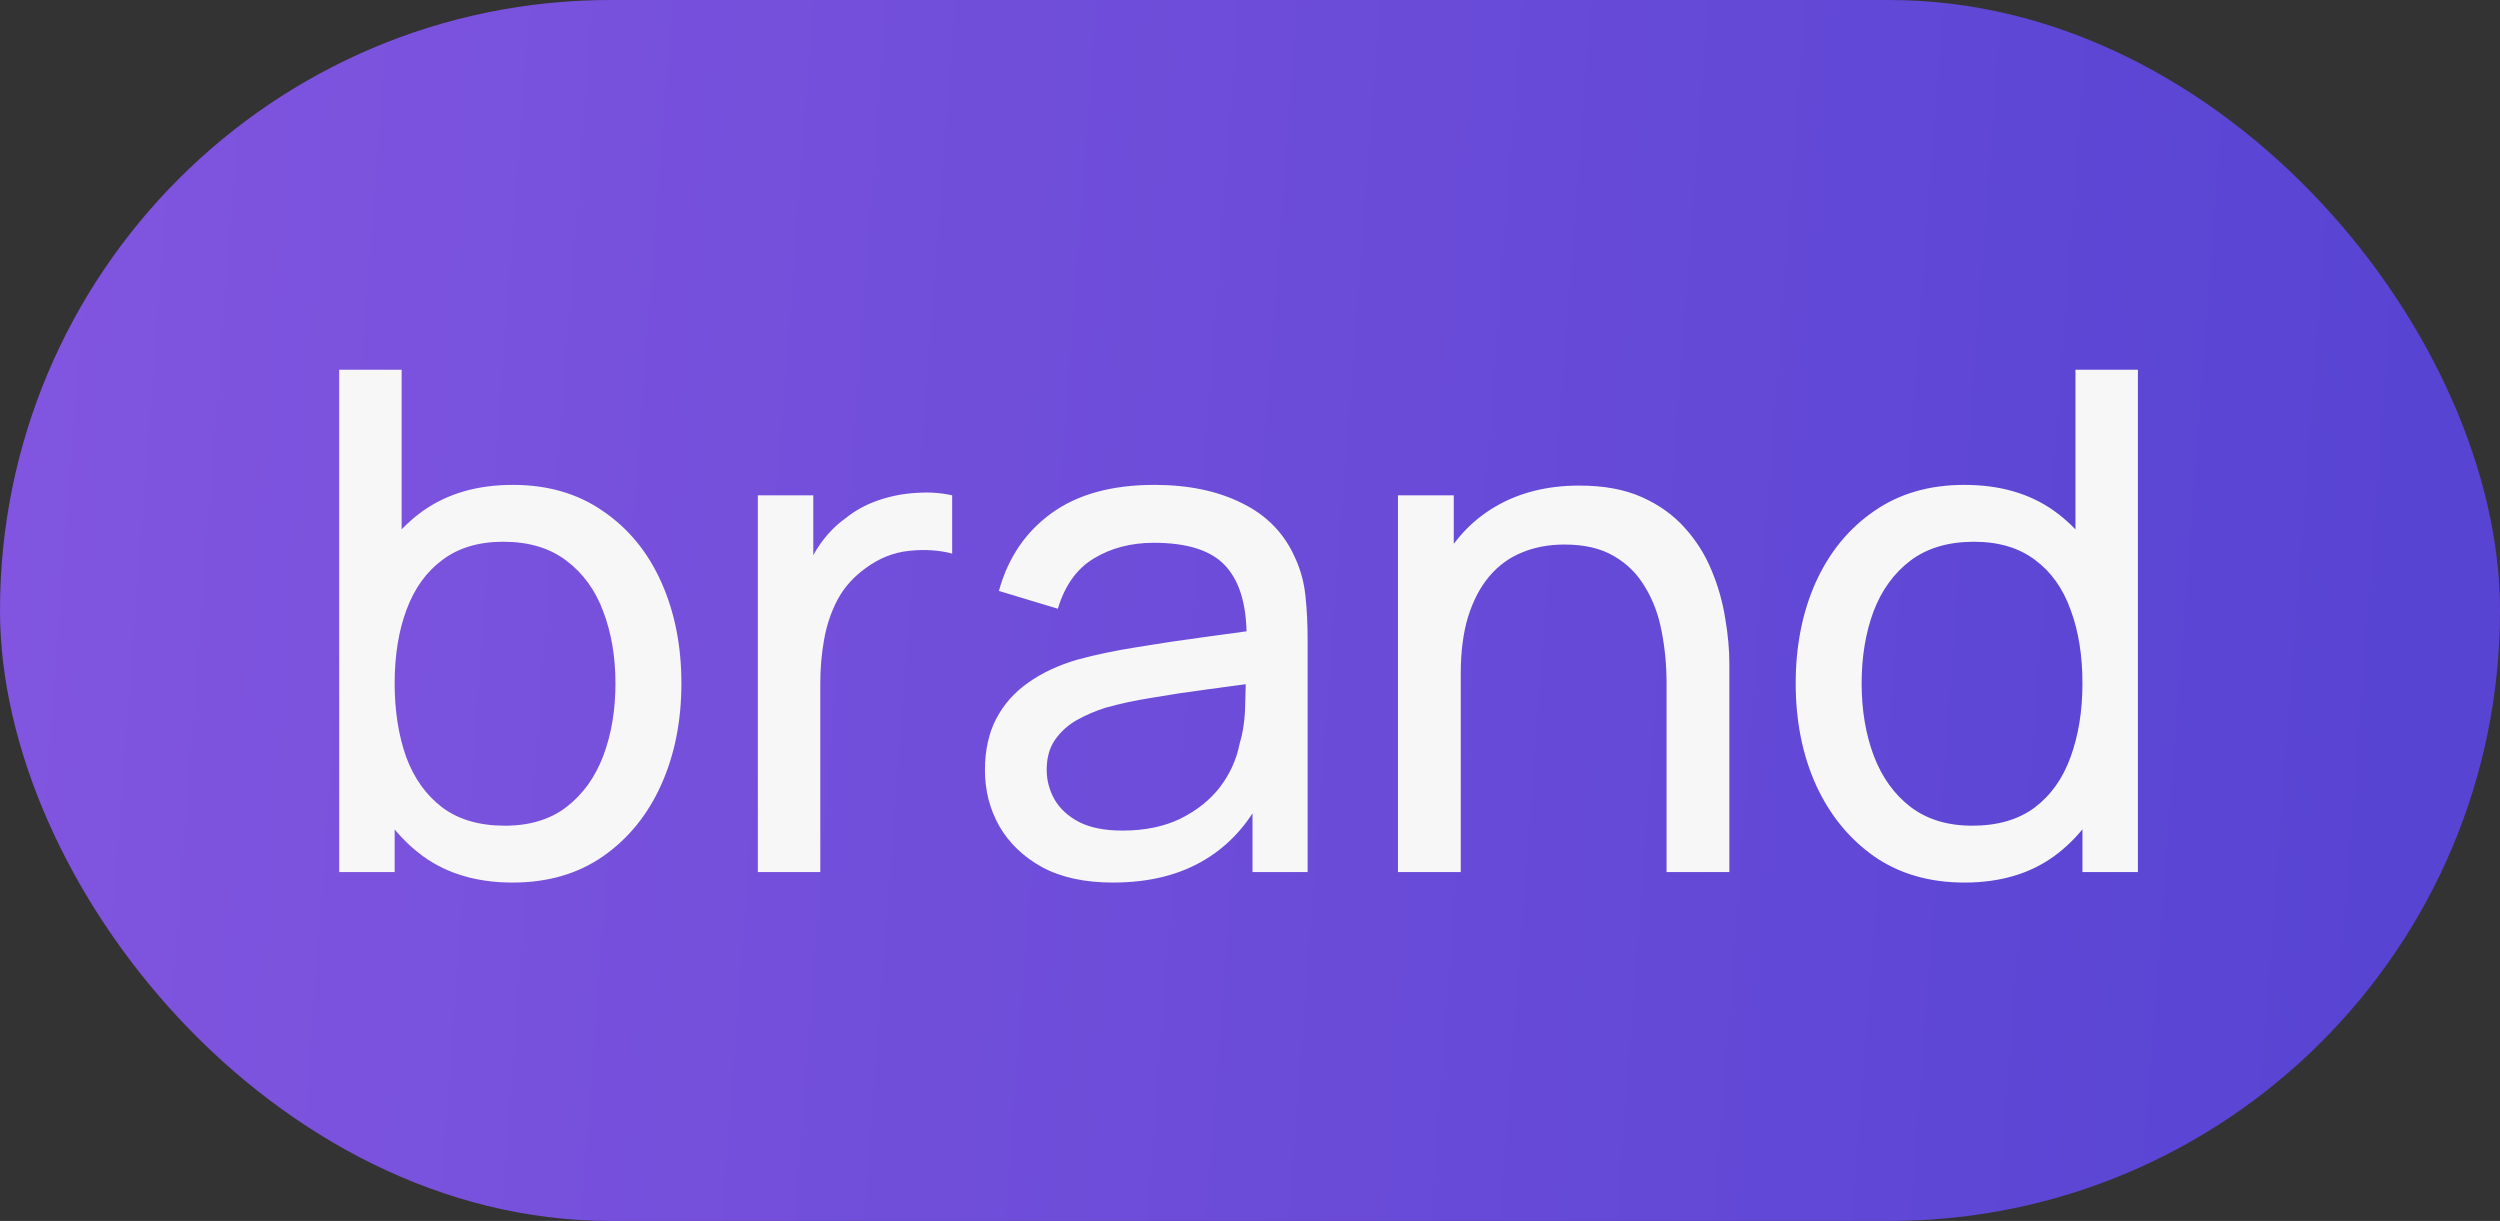
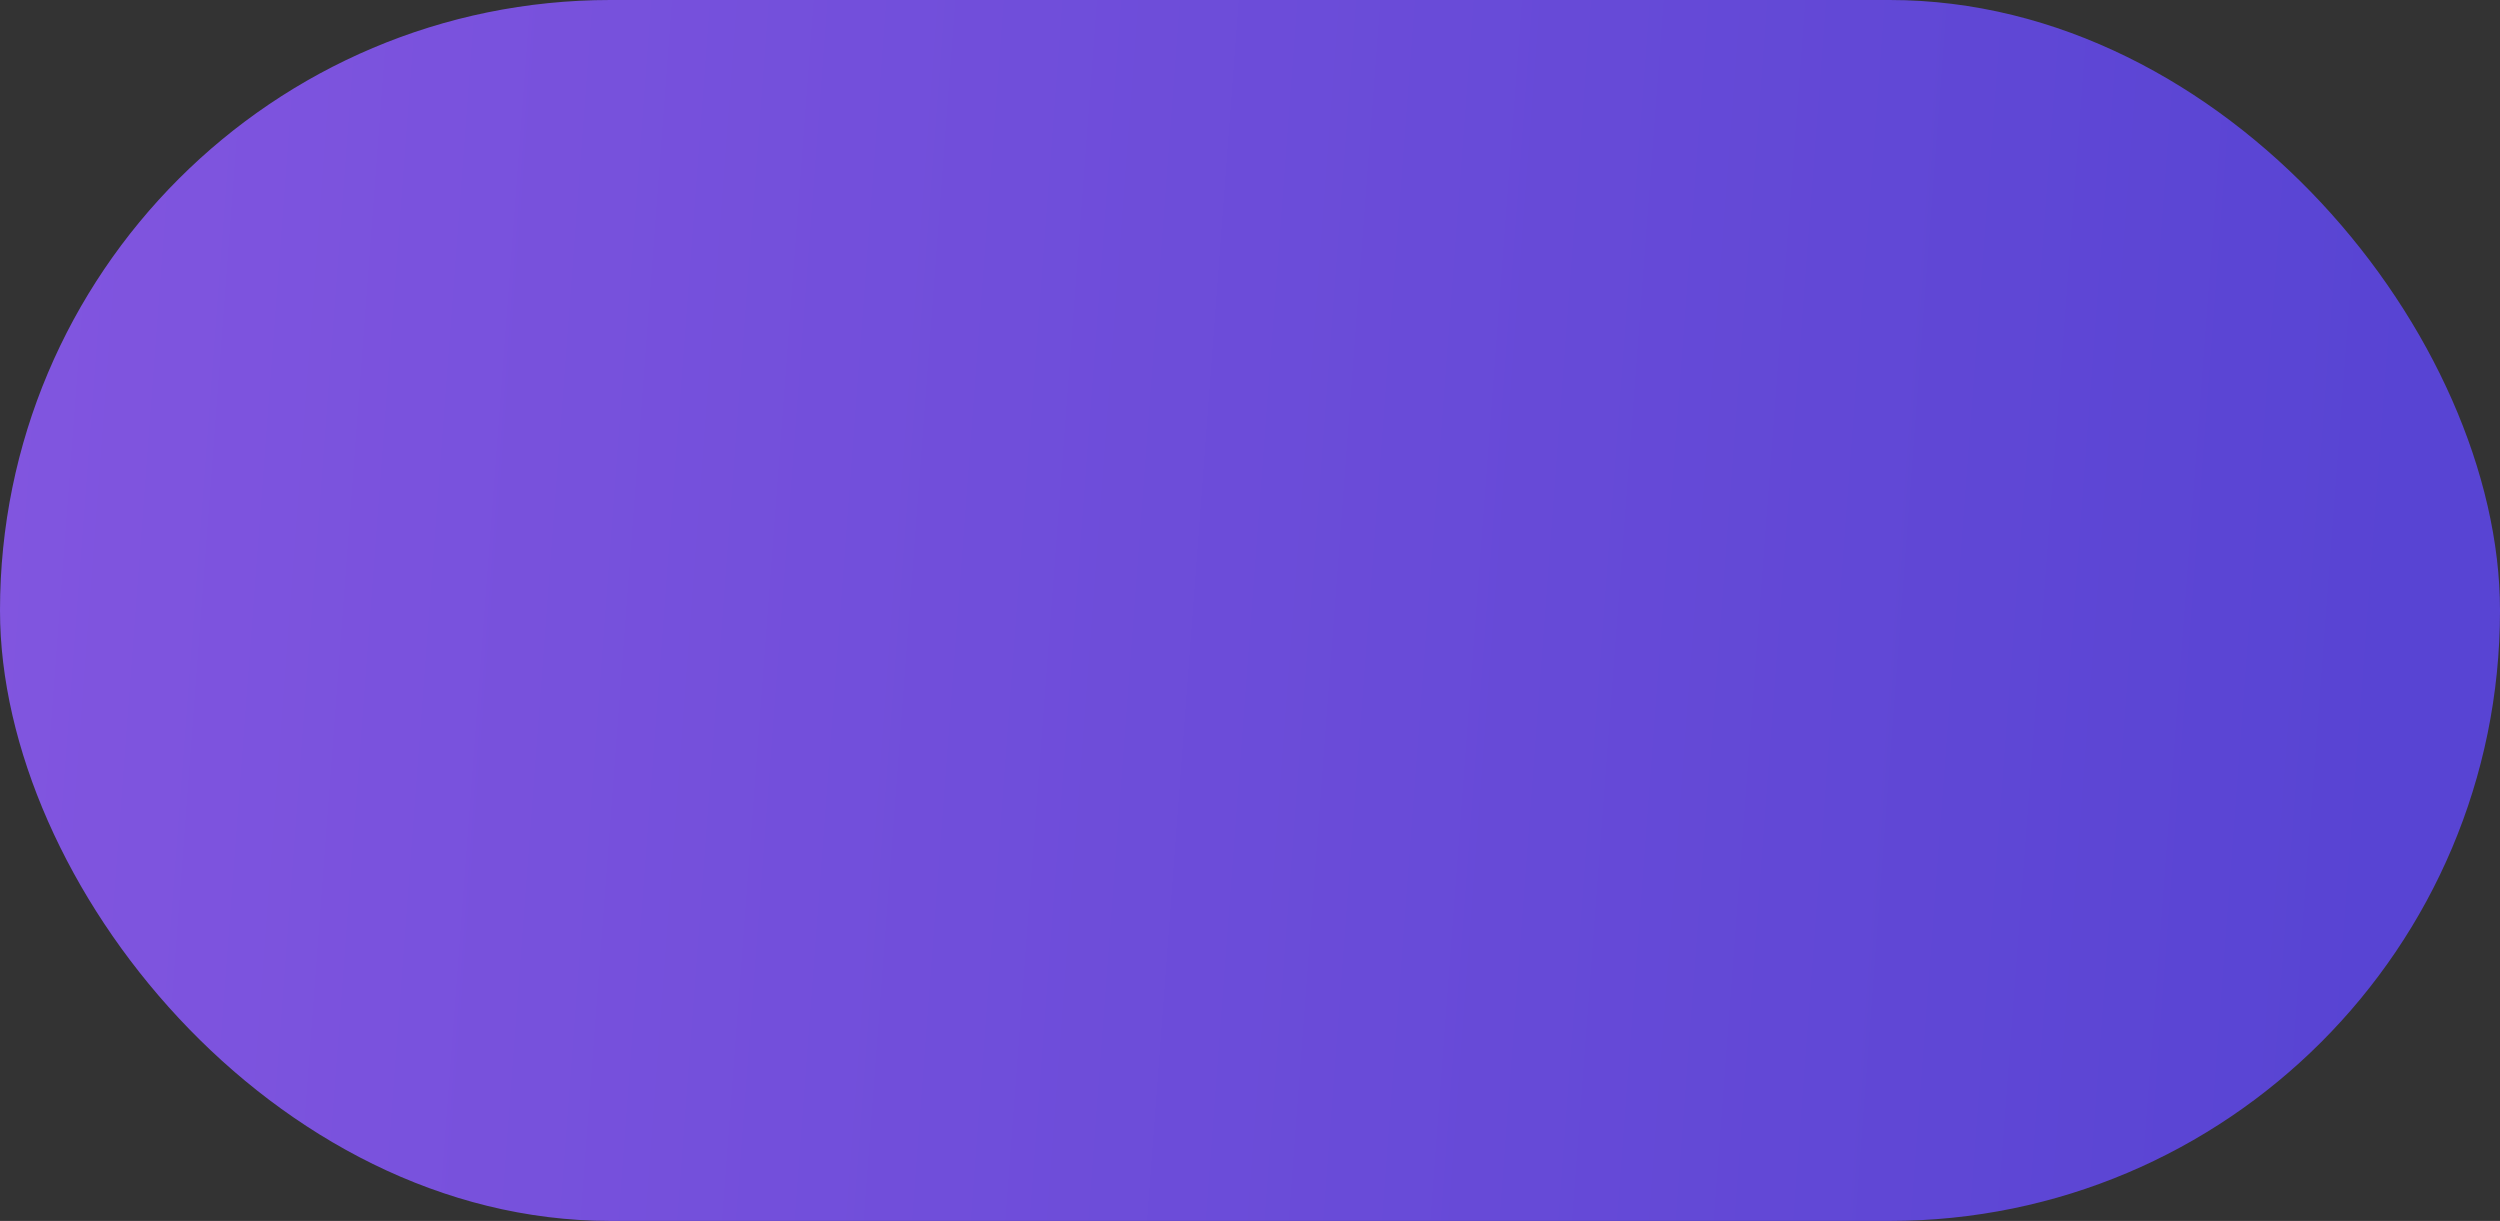
<svg xmlns="http://www.w3.org/2000/svg" width="43" height="21" viewBox="0 0 43 21" fill="none">
  <rect x="0" y="0" width="43" height="21" fill="#333333" stroke="none" />
  <rect width="43" height="21" rx="10.5" fill="url(#paint0_linear_122_2725)" />
-   <path d="M8.816 15.18C8.208 15.18 7.696 15.03 7.28 14.73C6.864 14.426 6.548 14.016 6.332 13.5C6.12 12.98 6.014 12.398 6.014 11.754C6.014 11.102 6.12 10.518 6.332 10.002C6.548 9.486 6.864 9.08 7.28 8.784C7.7 8.488 8.214 8.34 8.822 8.34C9.422 8.34 9.938 8.49 10.37 8.79C10.806 9.086 11.14 9.492 11.372 10.008C11.604 10.524 11.72 11.106 11.72 11.754C11.72 12.402 11.604 12.984 11.372 13.5C11.14 14.016 10.806 14.426 10.37 14.73C9.938 15.03 9.42 15.18 8.816 15.18ZM5.834 15V6.36H6.908V10.23H6.788V15H5.834ZM8.684 14.202C9.112 14.202 9.466 14.094 9.746 13.878C10.026 13.662 10.236 13.37 10.376 13.002C10.516 12.63 10.586 12.214 10.586 11.754C10.586 11.298 10.516 10.886 10.376 10.518C10.24 10.15 10.028 9.858 9.74 9.642C9.456 9.426 9.094 9.318 8.654 9.318C8.234 9.318 7.886 9.422 7.61 9.63C7.334 9.834 7.128 10.12 6.992 10.488C6.856 10.852 6.788 11.274 6.788 11.754C6.788 12.226 6.854 12.648 6.986 13.02C7.122 13.388 7.33 13.678 7.61 13.89C7.89 14.098 8.248 14.202 8.684 14.202ZM13.035 15V8.52H13.989V10.086L13.833 9.882C13.909 9.682 14.007 9.498 14.127 9.33C14.251 9.162 14.389 9.024 14.541 8.916C14.709 8.78 14.899 8.676 15.111 8.604C15.323 8.532 15.539 8.49 15.759 8.478C15.979 8.462 16.185 8.476 16.377 8.52V9.522C16.153 9.462 15.907 9.446 15.639 9.474C15.371 9.502 15.123 9.6 14.895 9.768C14.687 9.916 14.525 10.096 14.409 10.308C14.297 10.52 14.219 10.75 14.175 10.998C14.131 11.242 14.109 11.492 14.109 11.748V15H13.035ZM19.143 15.18C18.659 15.18 18.253 15.092 17.925 14.916C17.601 14.736 17.355 14.5 17.187 14.208C17.023 13.916 16.941 13.596 16.941 13.248C16.941 12.908 17.005 12.614 17.133 12.366C17.265 12.114 17.449 11.906 17.685 11.742C17.921 11.574 18.203 11.442 18.531 11.346C18.839 11.262 19.183 11.19 19.563 11.13C19.947 11.066 20.335 11.008 20.727 10.956C21.119 10.904 21.485 10.854 21.825 10.806L21.441 11.028C21.453 10.452 21.337 10.026 21.093 9.75C20.853 9.474 20.437 9.336 19.845 9.336C19.453 9.336 19.109 9.426 18.813 9.606C18.521 9.782 18.315 10.07 18.195 10.47L17.181 10.164C17.337 9.596 17.639 9.15 18.087 8.826C18.535 8.502 19.125 8.34 19.857 8.34C20.445 8.34 20.949 8.446 21.369 8.658C21.793 8.866 22.097 9.182 22.281 9.606C22.373 9.806 22.431 10.024 22.455 10.26C22.479 10.492 22.491 10.736 22.491 10.992V15H21.543V13.446L21.765 13.59C21.521 14.114 21.179 14.51 20.739 14.778C20.303 15.046 19.771 15.18 19.143 15.18ZM19.305 14.286C19.689 14.286 20.021 14.218 20.301 14.082C20.585 13.942 20.813 13.76 20.985 13.536C21.157 13.308 21.269 13.06 21.321 12.792C21.381 12.592 21.413 12.37 21.417 12.126C21.425 11.878 21.429 11.688 21.429 11.556L21.801 11.718C21.453 11.766 21.111 11.812 20.775 11.856C20.439 11.9 20.121 11.948 19.821 12C19.521 12.048 19.251 12.106 19.011 12.174C18.835 12.23 18.669 12.302 18.513 12.39C18.361 12.478 18.237 12.592 18.141 12.732C18.049 12.868 18.003 13.038 18.003 13.242C18.003 13.418 18.047 13.586 18.135 13.746C18.227 13.906 18.367 14.036 18.555 14.136C18.747 14.236 18.997 14.286 19.305 14.286ZM28.665 15V11.754C28.665 11.446 28.637 11.15 28.581 10.866C28.529 10.582 28.435 10.328 28.299 10.104C28.167 9.876 27.987 9.696 27.759 9.564C27.535 9.432 27.251 9.366 26.907 9.366C26.639 9.366 26.395 9.412 26.175 9.504C25.959 9.592 25.773 9.728 25.617 9.912C25.461 10.096 25.339 10.328 25.251 10.608C25.167 10.884 25.125 11.21 25.125 11.586L24.423 11.37C24.423 10.742 24.535 10.204 24.759 9.756C24.987 9.304 25.305 8.958 25.713 8.718C26.125 8.474 26.609 8.352 27.165 8.352C27.585 8.352 27.943 8.418 28.239 8.55C28.535 8.682 28.781 8.858 28.977 9.078C29.173 9.294 29.327 9.538 29.439 9.81C29.551 10.078 29.629 10.352 29.673 10.632C29.721 10.908 29.745 11.17 29.745 11.418V15H28.665ZM24.045 15V8.52H25.005V10.254H25.125V15H24.045ZM33.79 15.18C33.186 15.18 32.668 15.03 32.236 14.73C31.804 14.426 31.47 14.016 31.234 13.5C31.002 12.984 30.886 12.402 30.886 11.754C30.886 11.106 31.002 10.524 31.234 10.008C31.47 9.492 31.804 9.086 32.236 8.79C32.668 8.49 33.184 8.34 33.784 8.34C34.396 8.34 34.91 8.488 35.326 8.784C35.742 9.08 36.056 9.486 36.268 10.002C36.484 10.518 36.592 11.102 36.592 11.754C36.592 12.398 36.484 12.98 36.268 13.5C36.056 14.016 35.742 14.426 35.326 14.73C34.91 15.03 34.398 15.18 33.79 15.18ZM33.922 14.202C34.358 14.202 34.716 14.098 34.996 13.89C35.276 13.678 35.482 13.388 35.614 13.02C35.75 12.648 35.818 12.226 35.818 11.754C35.818 11.274 35.75 10.852 35.614 10.488C35.482 10.12 35.278 9.834 35.002 9.63C34.726 9.422 34.376 9.318 33.952 9.318C33.512 9.318 33.148 9.426 32.86 9.642C32.576 9.858 32.364 10.15 32.224 10.518C32.088 10.886 32.02 11.298 32.02 11.754C32.02 12.214 32.09 12.63 32.23 13.002C32.37 13.37 32.58 13.662 32.86 13.878C33.144 14.094 33.498 14.202 33.922 14.202ZM35.818 15V10.23H35.698V6.36H36.772V15H35.818Z" fill="#F7F7F7" />
  <defs>
    <linearGradient id="paint0_linear_122_2725" x1="-5.56452e-08" y1="7.966" x2="41.182" y2="11.059" gradientUnits="userSpaceOnUse">
      <stop stop-color="#8155DF" />
      <stop offset="1" stop-color="#5844D3" />
    </linearGradient>
  </defs>
</svg>